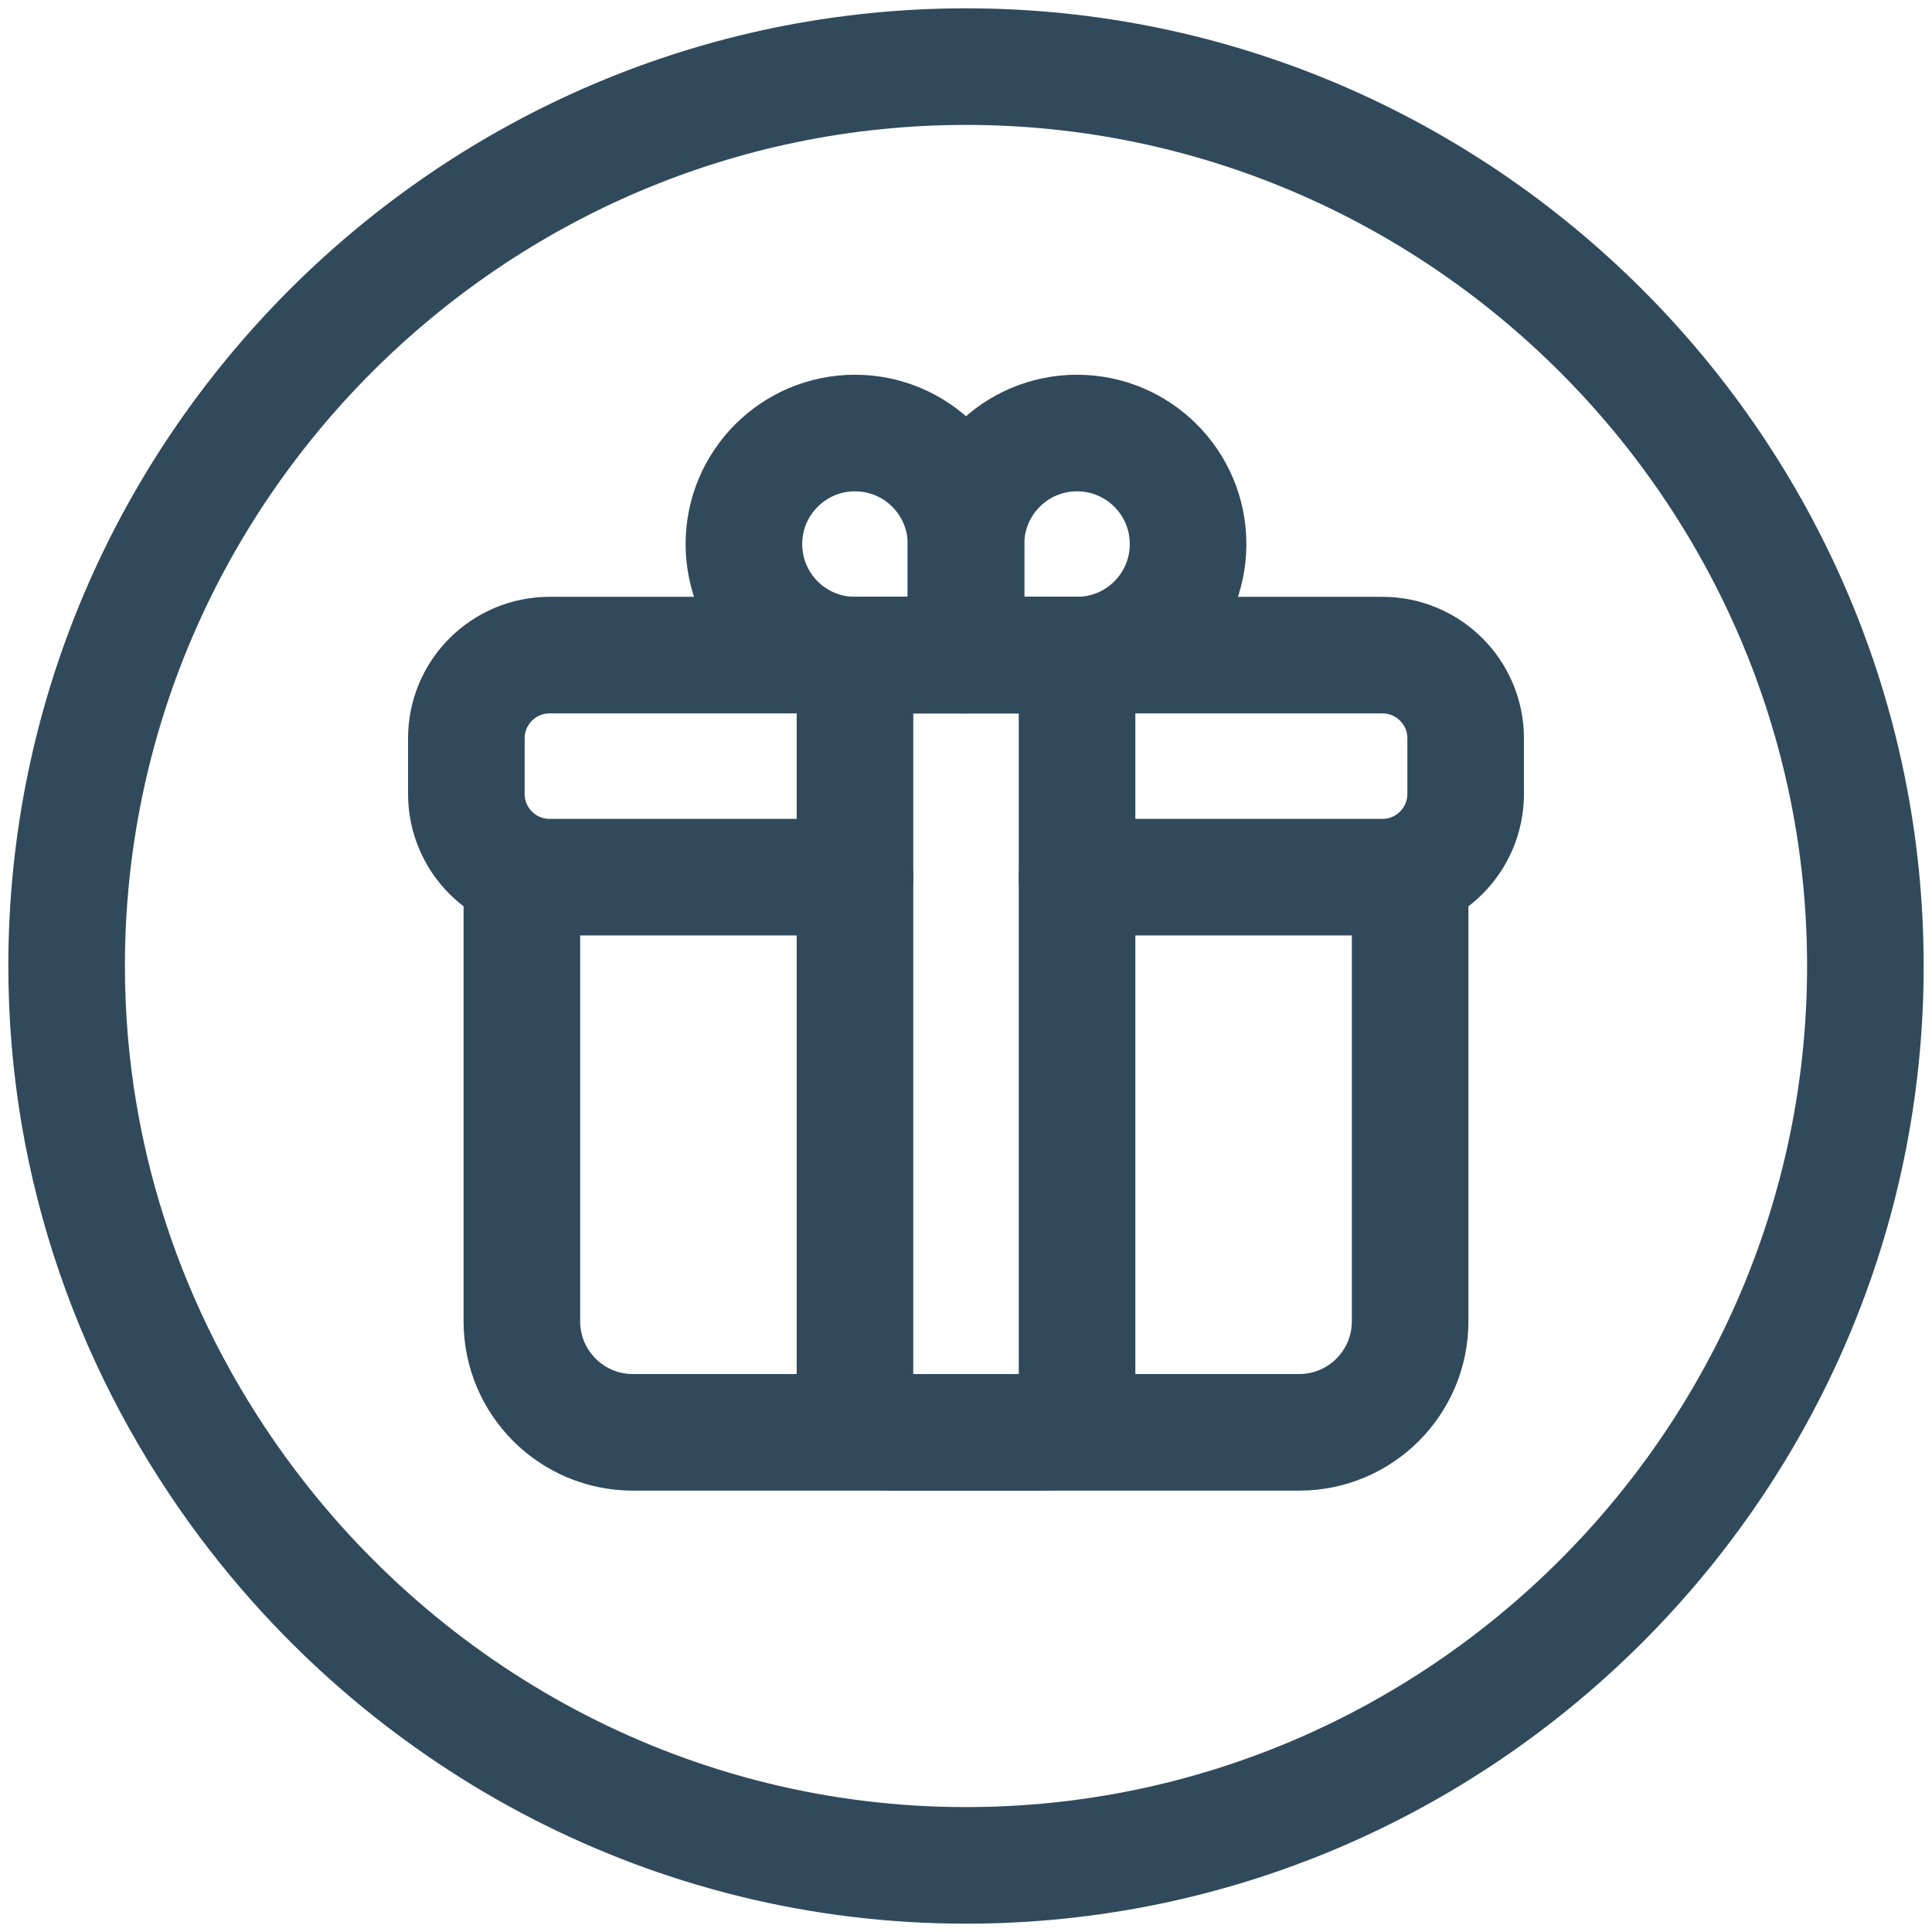
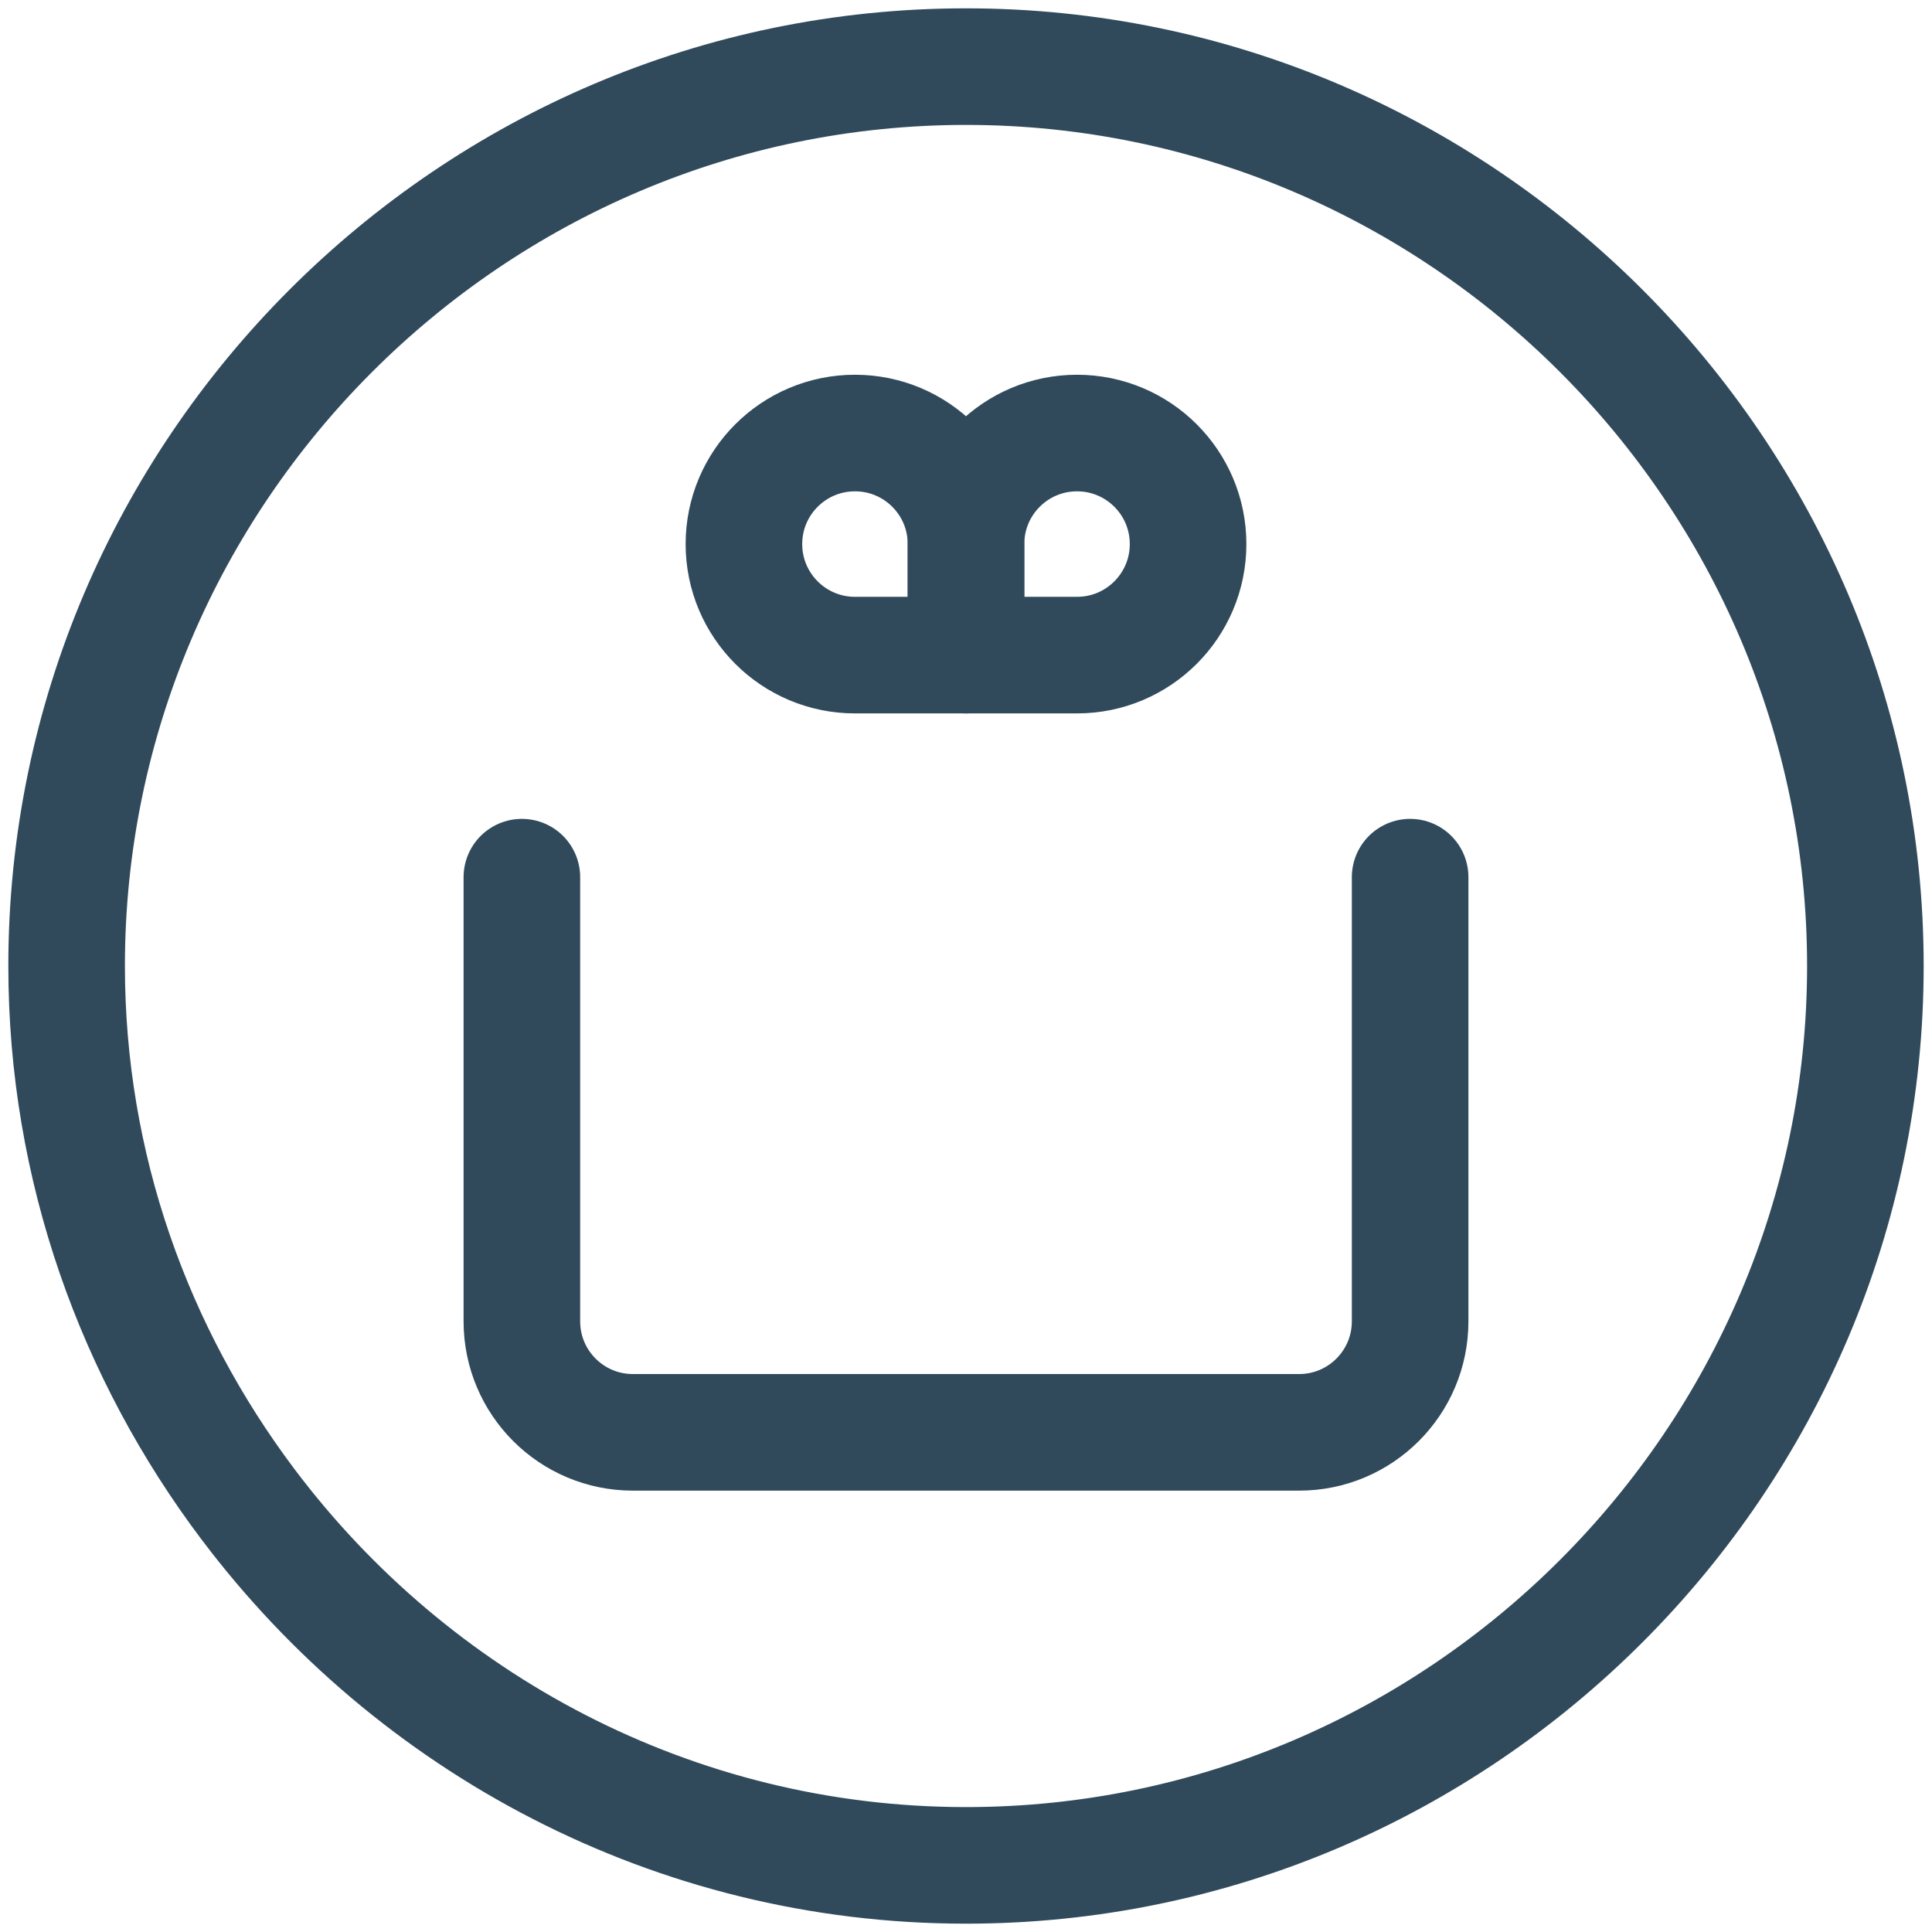
<svg xmlns="http://www.w3.org/2000/svg" width="58" height="58" viewBox="0 0 58 58" fill="none">
  <path fill-rule="evenodd" clip-rule="evenodd" d="M6.05 46.217L6.067 46.238C11.316 53.197 19.635 57.75 29 57.75C44.817 57.75 57.75 44.816 57.75 29C57.75 13.184 44.816 0.25 29 0.25C13.184 0.25 0.25 13.184 0.25 29C0.25 35.459 2.433 41.413 6.05 46.217ZM29 3.75C15.117 3.75 3.75 15.117 3.75 29C3.75 34.646 5.653 39.862 8.831 44.091L8.846 44.111C13.473 50.257 20.789 54.25 29 54.25C42.884 54.25 54.25 42.883 54.25 29C54.25 15.117 42.883 3.75 29 3.75Z" fill="#304A5C" />
-   <path d="M32.333 26.333H41.5C42.881 26.333 44 25.214 44 23.833V22.167C44 20.786 42.881 19.667 41.5 19.667H16.5C15.119 19.667 14 20.786 14 22.167V23.833C14 25.214 15.119 26.333 16.5 26.333H25.667" stroke="#304A5C" stroke-width="3.5" stroke-linecap="round" stroke-linejoin="round" />
  <path d="M42.333 26.333V39.667C42.333 41.508 40.841 43 39 43H19C17.159 43 15.667 41.508 15.667 39.667V26.333" stroke="#304A5C" stroke-width="3.5" stroke-linecap="round" stroke-linejoin="round" />
  <path fill-rule="evenodd" clip-rule="evenodd" d="M25.667 13V13C27.508 13 29 14.492 29 16.333V19.667H25.667C23.826 19.667 22.333 18.174 22.333 16.333V16.333C22.333 14.492 23.826 13 25.667 13Z" stroke="#304A5C" stroke-width="3.5" stroke-linecap="round" stroke-linejoin="round" />
  <path fill-rule="evenodd" clip-rule="evenodd" d="M32.333 13V13C34.174 13 35.667 14.492 35.667 16.333V16.333C35.667 18.174 34.174 19.667 32.333 19.667H29V16.333C29 14.492 30.492 13 32.333 13Z" stroke="#304A5C" stroke-width="3.5" stroke-linecap="round" stroke-linejoin="round" />
-   <rect x="25.667" y="19.667" width="6.667" height="23.333" rx="1" stroke="#304A5C" stroke-width="3.5" stroke-linecap="round" stroke-linejoin="round" />
</svg>